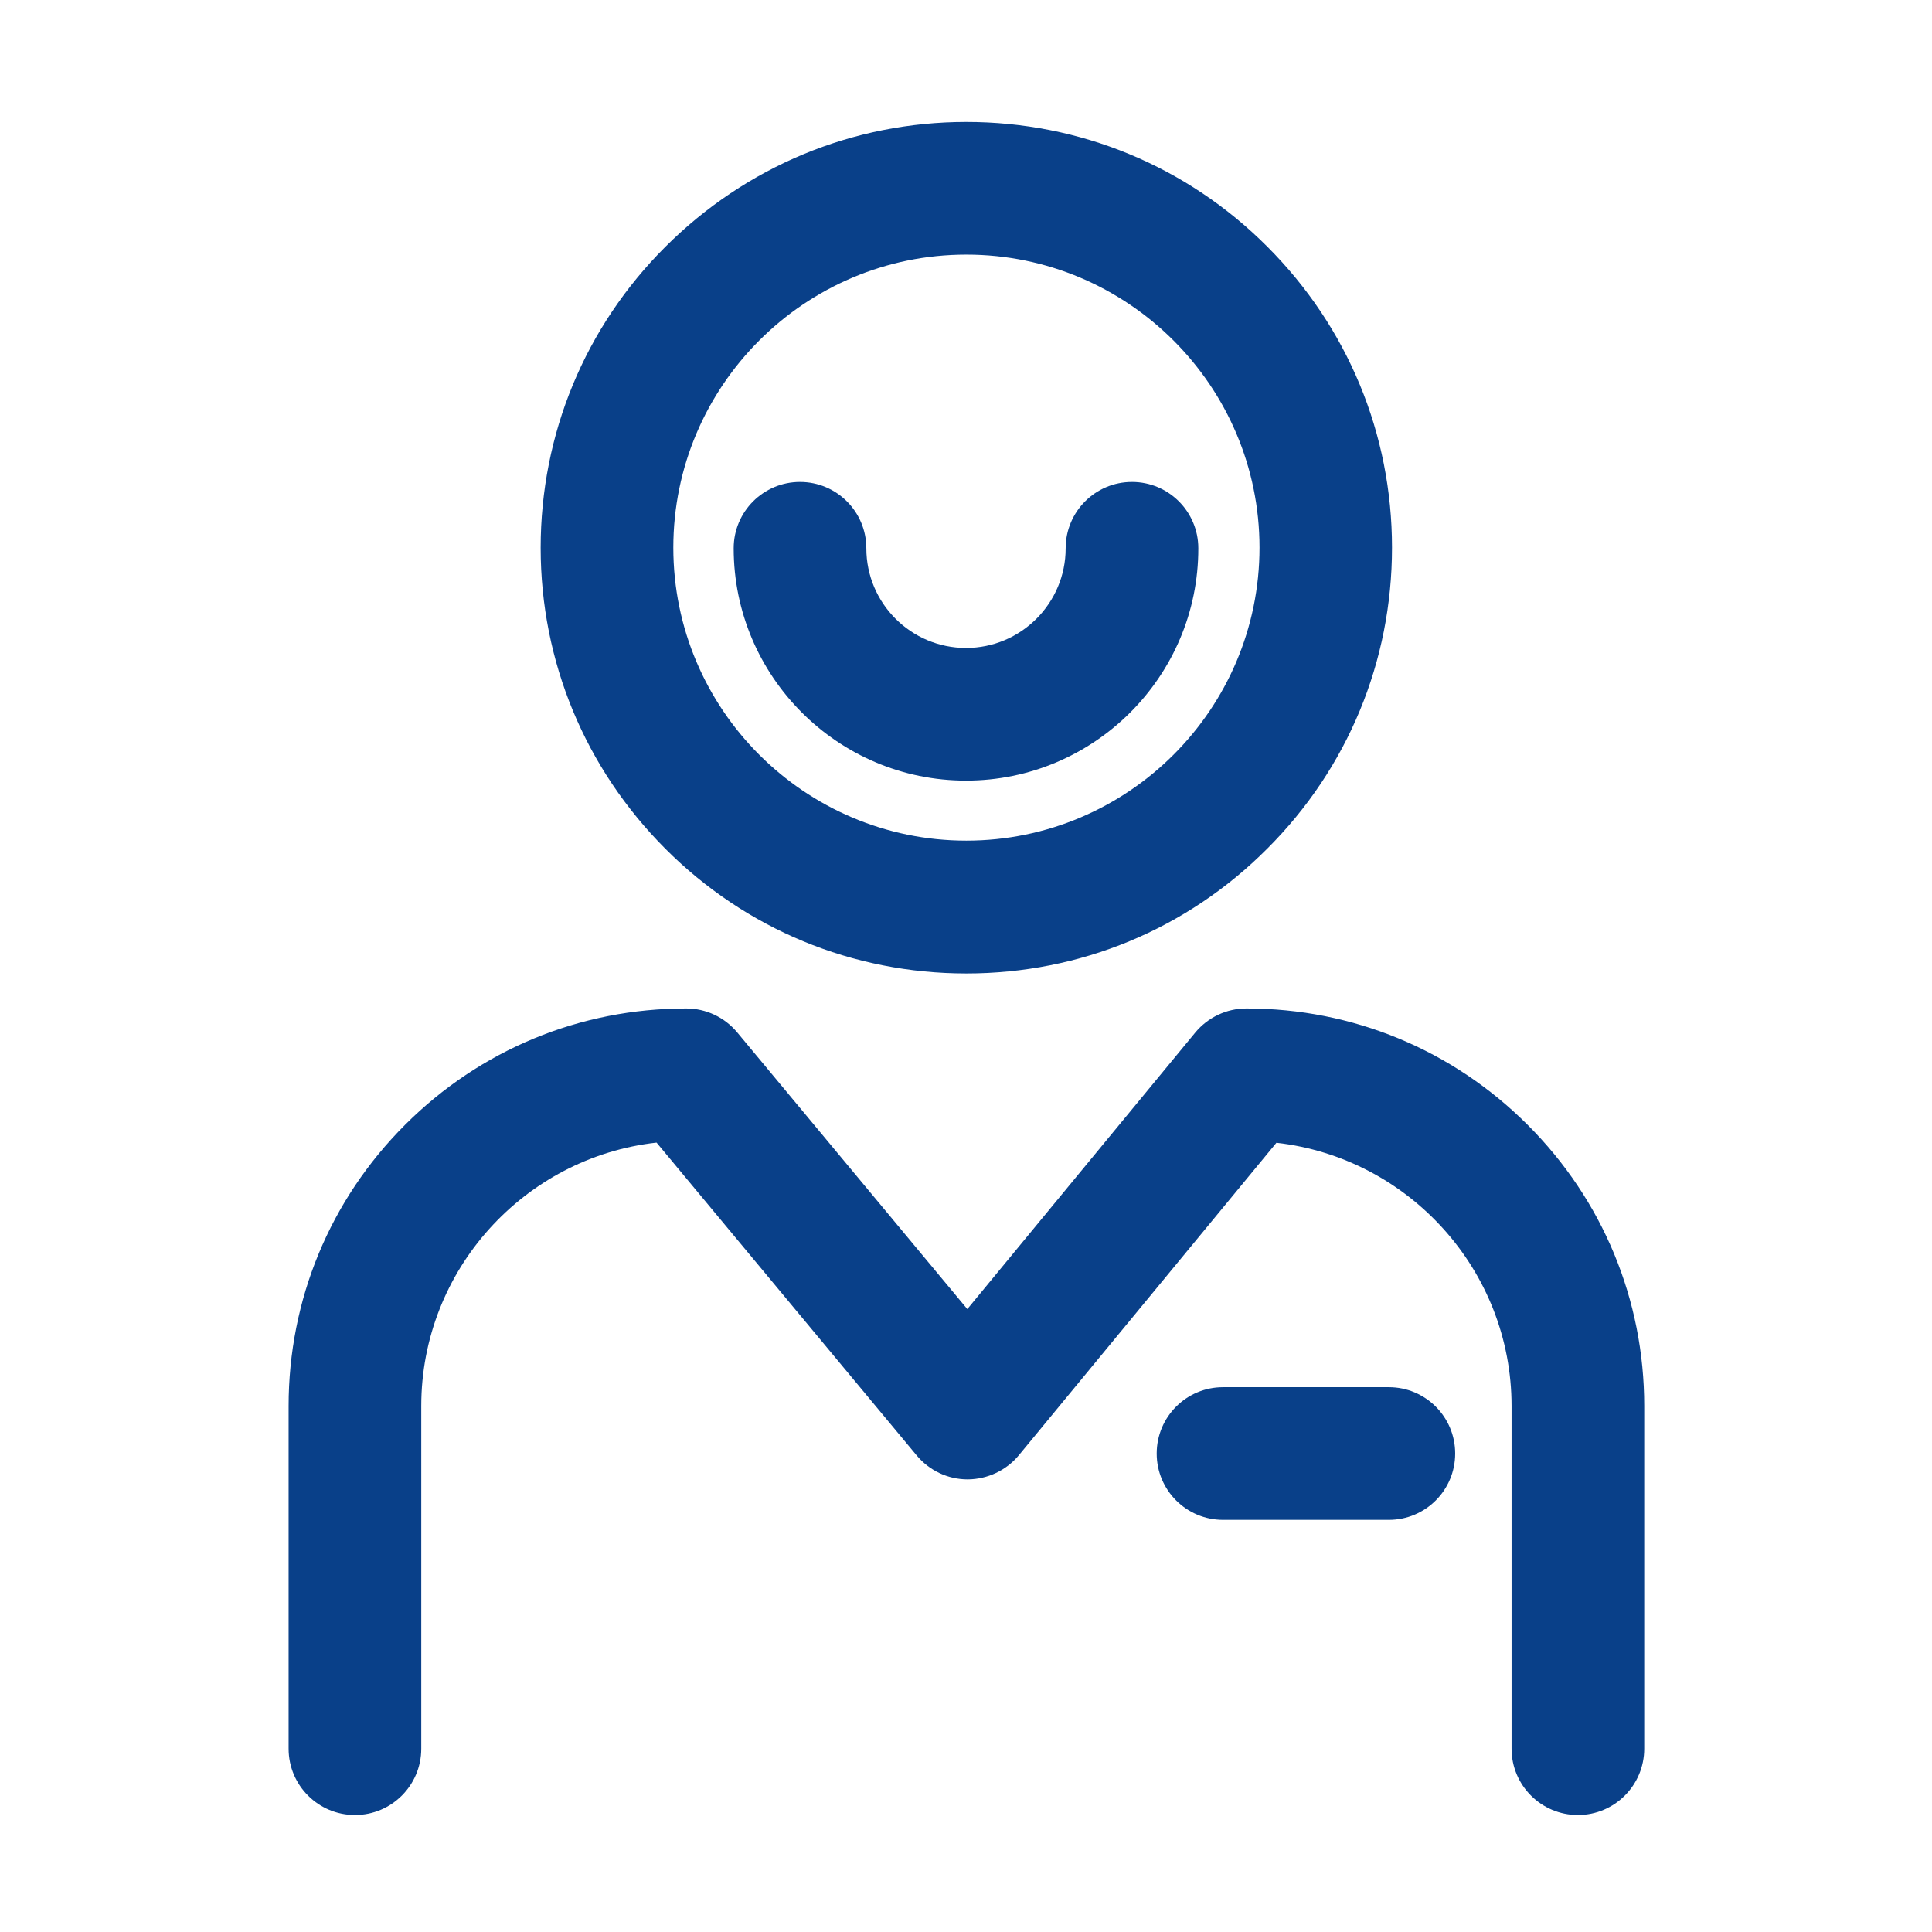
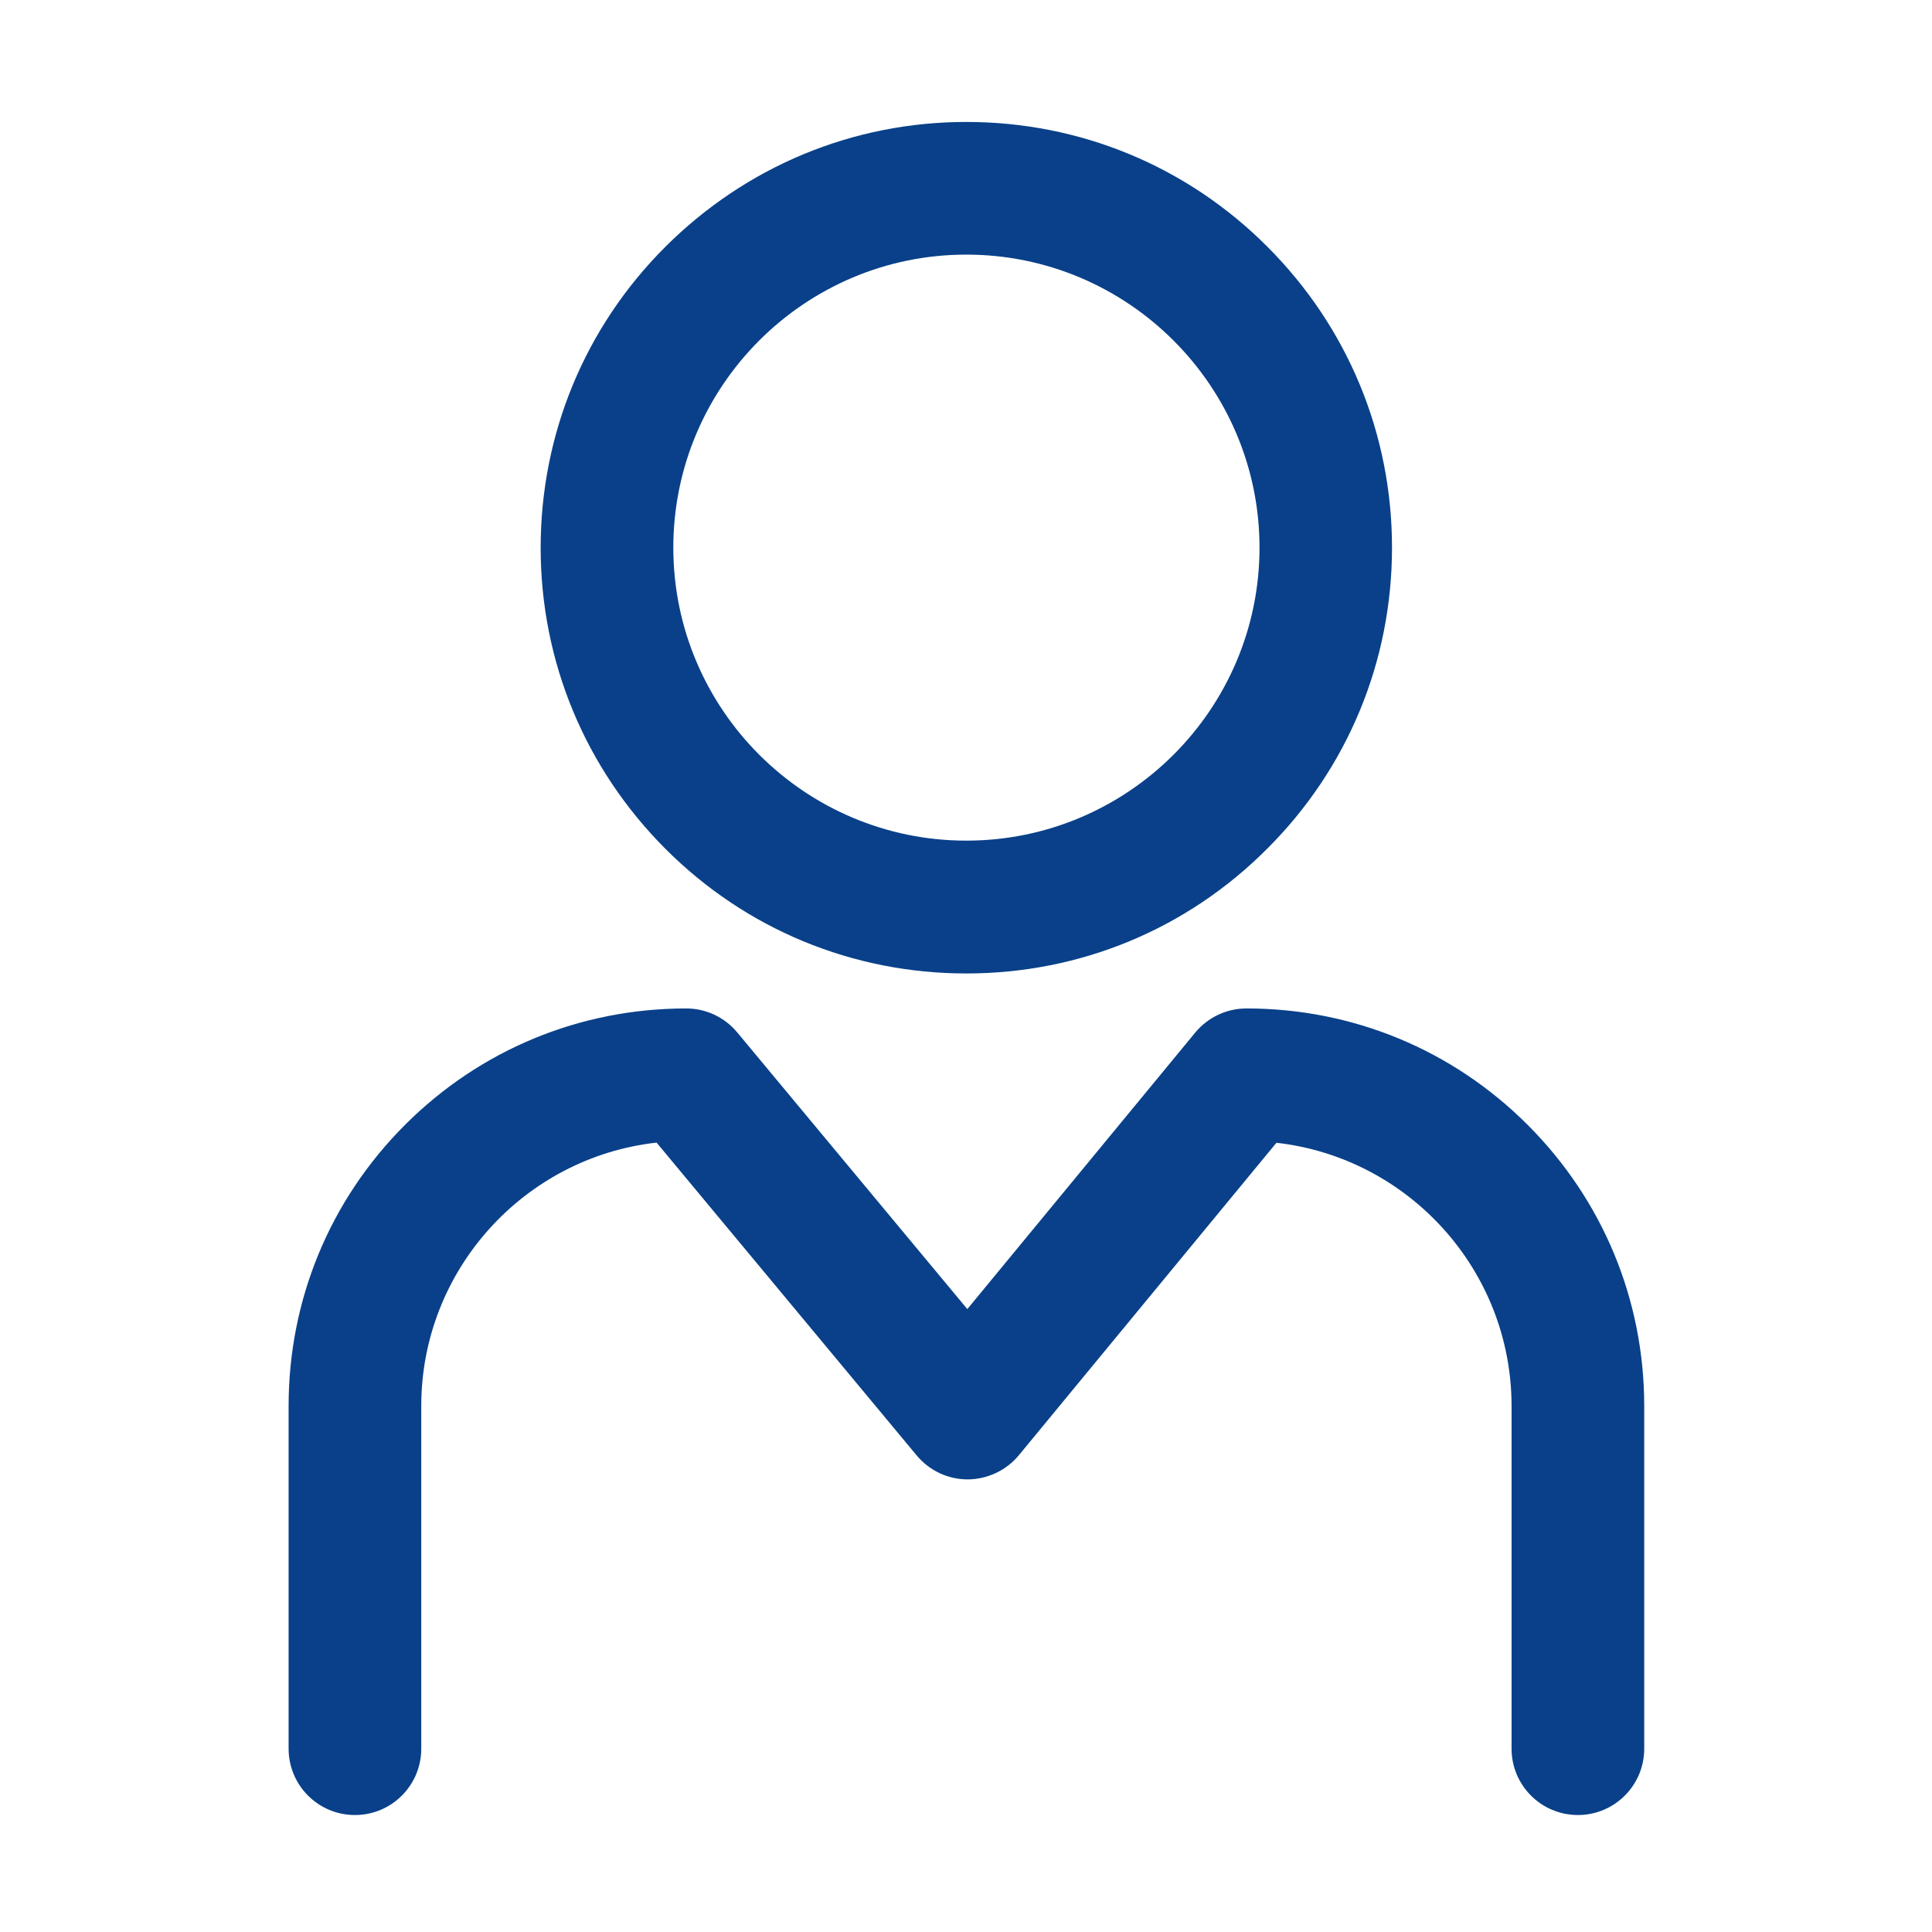
<svg xmlns="http://www.w3.org/2000/svg" t="1740484025770" class="icon" viewBox="0 0 1024 1024" version="1.1" p-id="3203" width="200" height="200">
  <path d="M512.176 515.955c-60.293 0-116.982-23.467-159.521-66.094s-66.094-99.316-66.094-159.521 23.467-116.982 66.094-159.521S451.883 64.637 512.176 64.637s116.982 23.467 159.521 66.094c42.627 42.627 66.094 99.316 66.094 159.521s-23.467 116.982-66.094 159.521c-42.539 42.715-99.229 66.182-159.521 66.182z m0-381.006c-85.693 0-155.303 69.697-155.303 155.303 0 85.693 69.697 155.303 155.303 155.303S667.566 375.945 667.566 290.252C667.566 204.646 597.869 134.949 512.176 134.949zM836.316 962c-19.424 0-35.156-15.732-35.156-35.156V745.262c0-72.07-54.58-131.66-124.629-139.57L540.037 771.277c-6.68 8.086-16.611 12.744-27.07 12.832h-0.088c-10.459 0-20.303-4.658-26.982-12.656L347.996 605.604c-70.049 7.822-124.717 67.5-124.717 139.57V926.844c0 19.424-15.732 35.156-35.156 35.156s-35.156-15.732-35.156-35.156V745.262c0-56.338 21.885-109.248 61.699-149.062 39.814-39.814 92.725-61.699 149.062-61.699 10.459 0 20.303 4.658 26.982 12.656l121.992 146.689 120.762-146.514c6.68-8.086 16.611-12.832 27.158-12.832 56.338 0 109.248 21.885 149.062 61.699S871.473 688.924 871.473 745.262V926.844c0 19.424-15.732 35.156-35.156 35.156z" fill="#094089" p-id="3204" />
-   <path d="M512 413.738c-67.939 0-123.135-55.283-123.135-123.135 0-19.424 15.732-35.156 35.156-35.156s35.156 15.732 35.156 35.156c0 29.18 23.73 52.822 52.822 52.822 29.18 0 52.822-23.73 52.822-52.822 0-19.424 15.732-35.156 35.156-35.156s35.156 15.732 35.156 35.156c0.088 67.852-55.195 123.135-123.135 123.135zM736.121 805.555H648.23c-19.424 0-35.156-15.732-35.156-35.156s15.732-35.156 35.156-35.156h87.891c19.424 0 35.156 15.732 35.156 35.156s-15.732 35.156-35.156 35.156z" fill="#094089" p-id="3205" />
</svg>